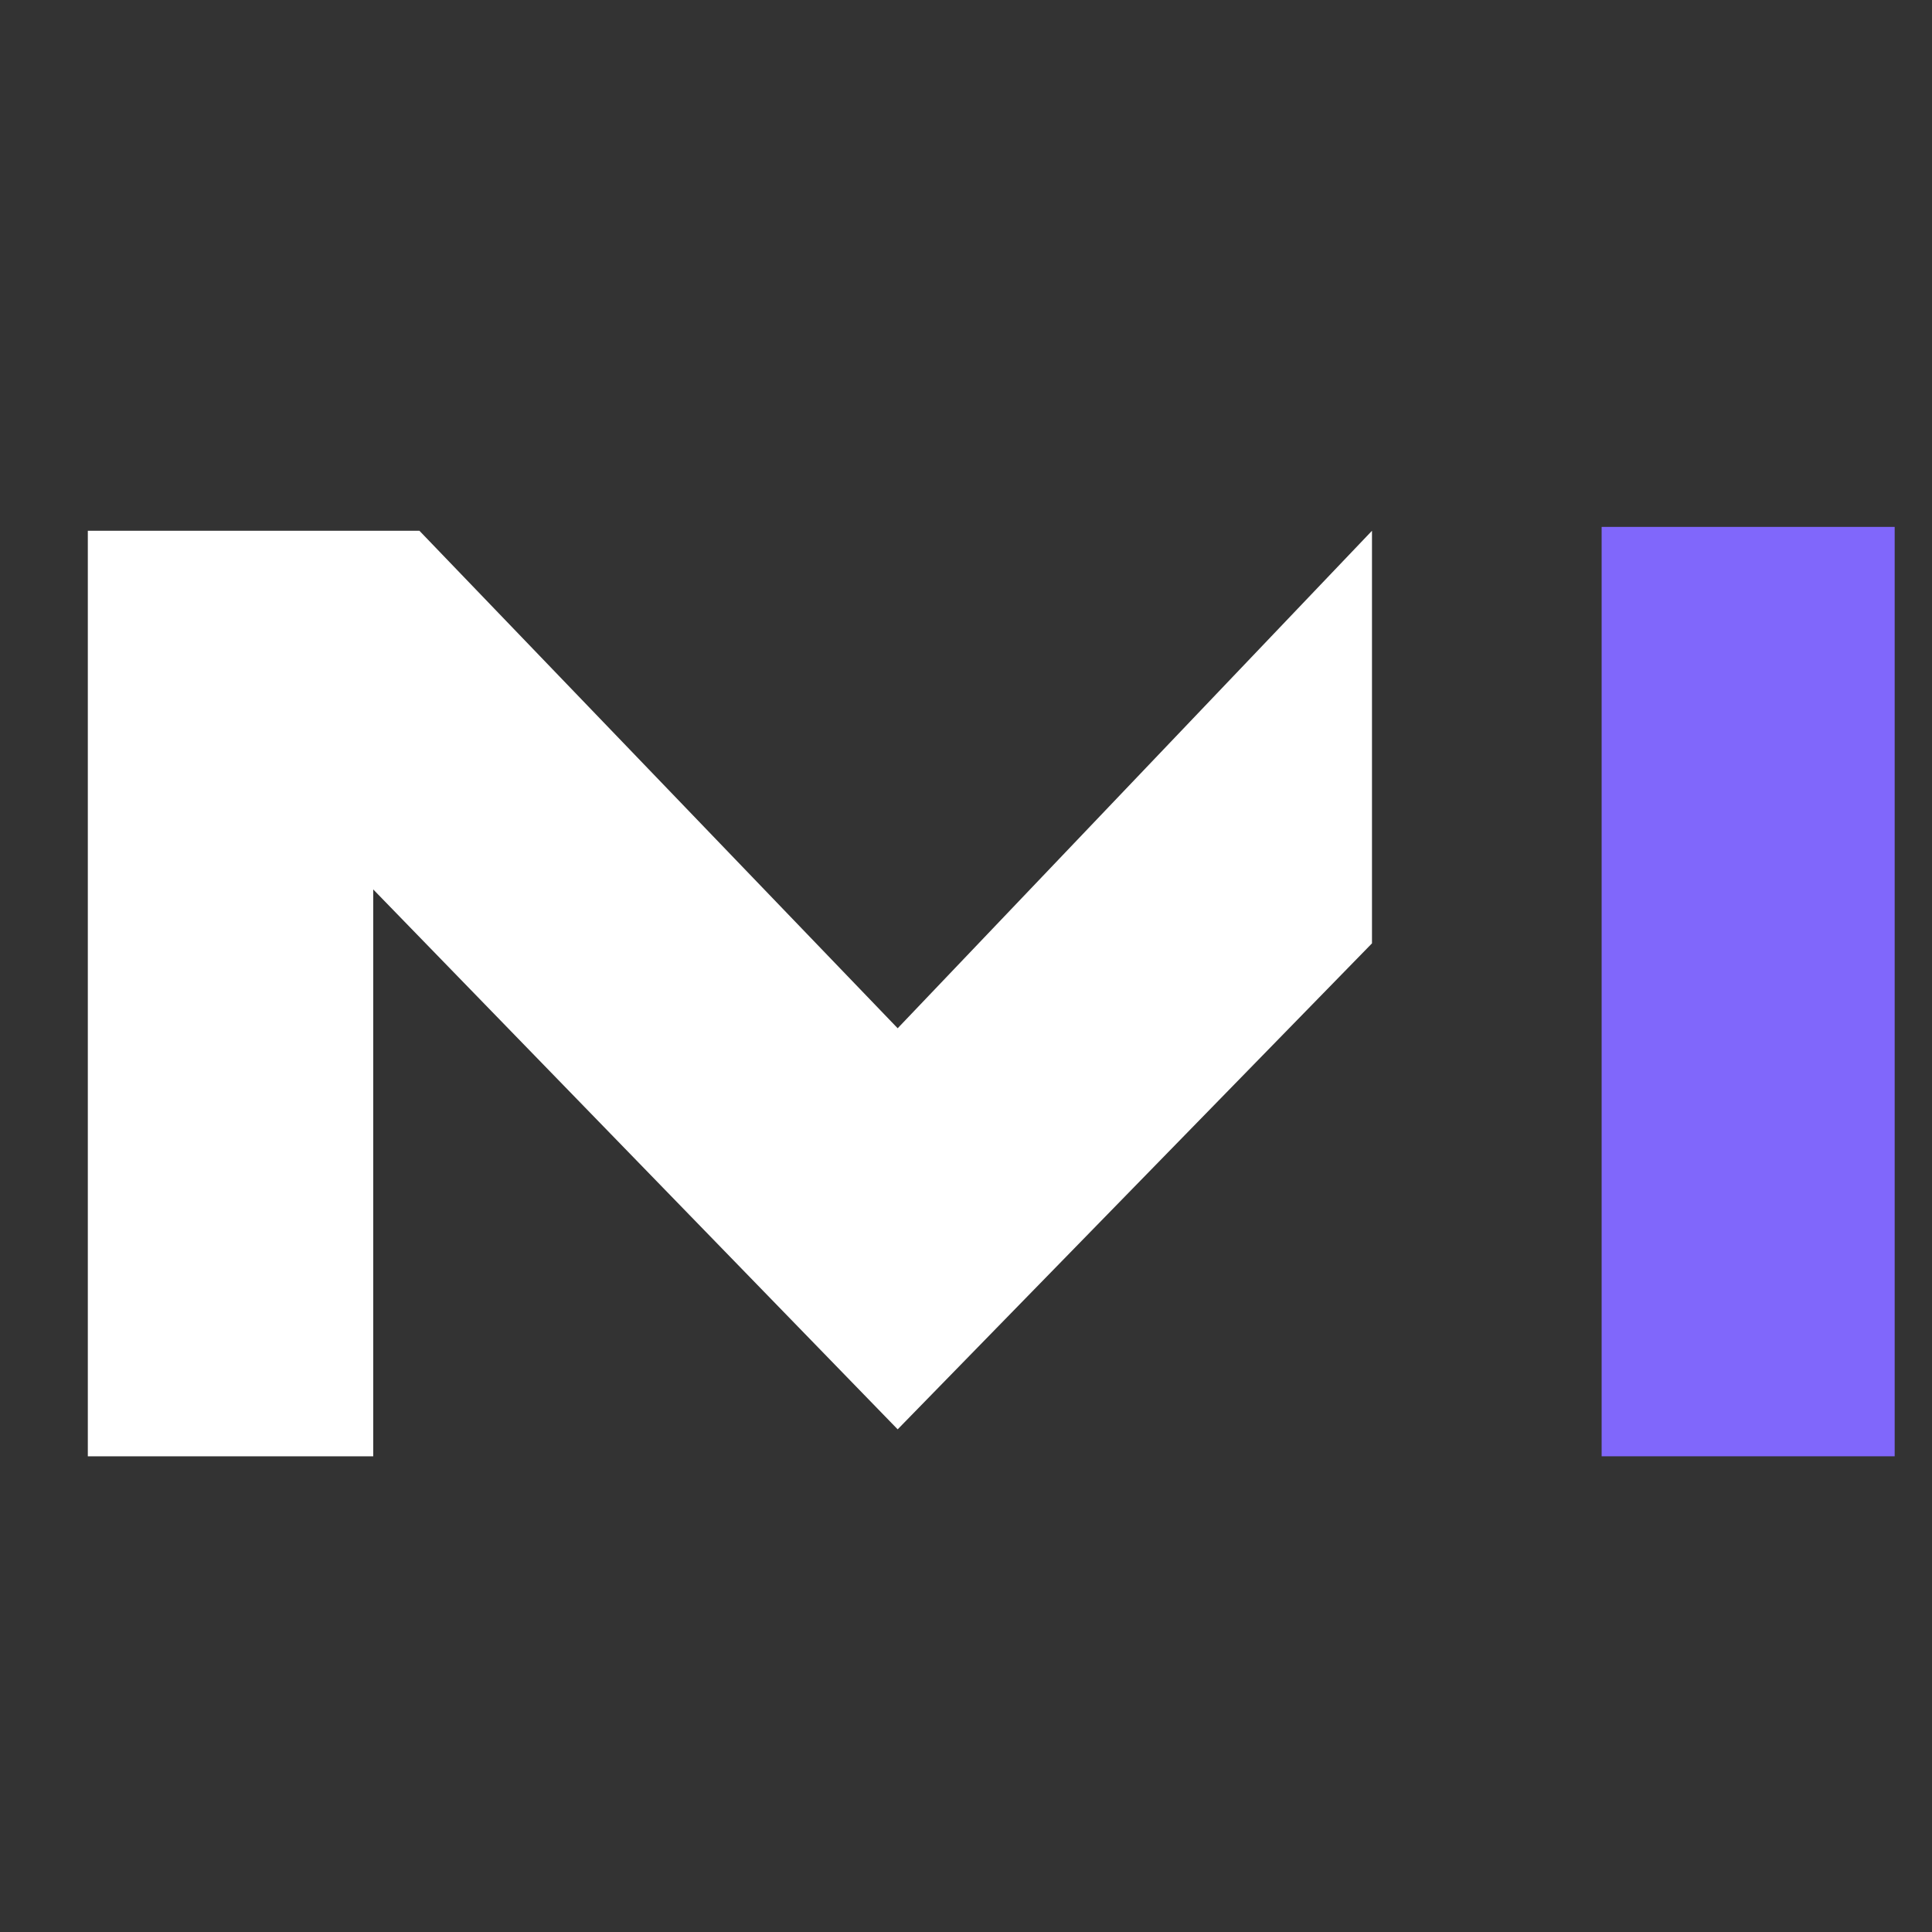
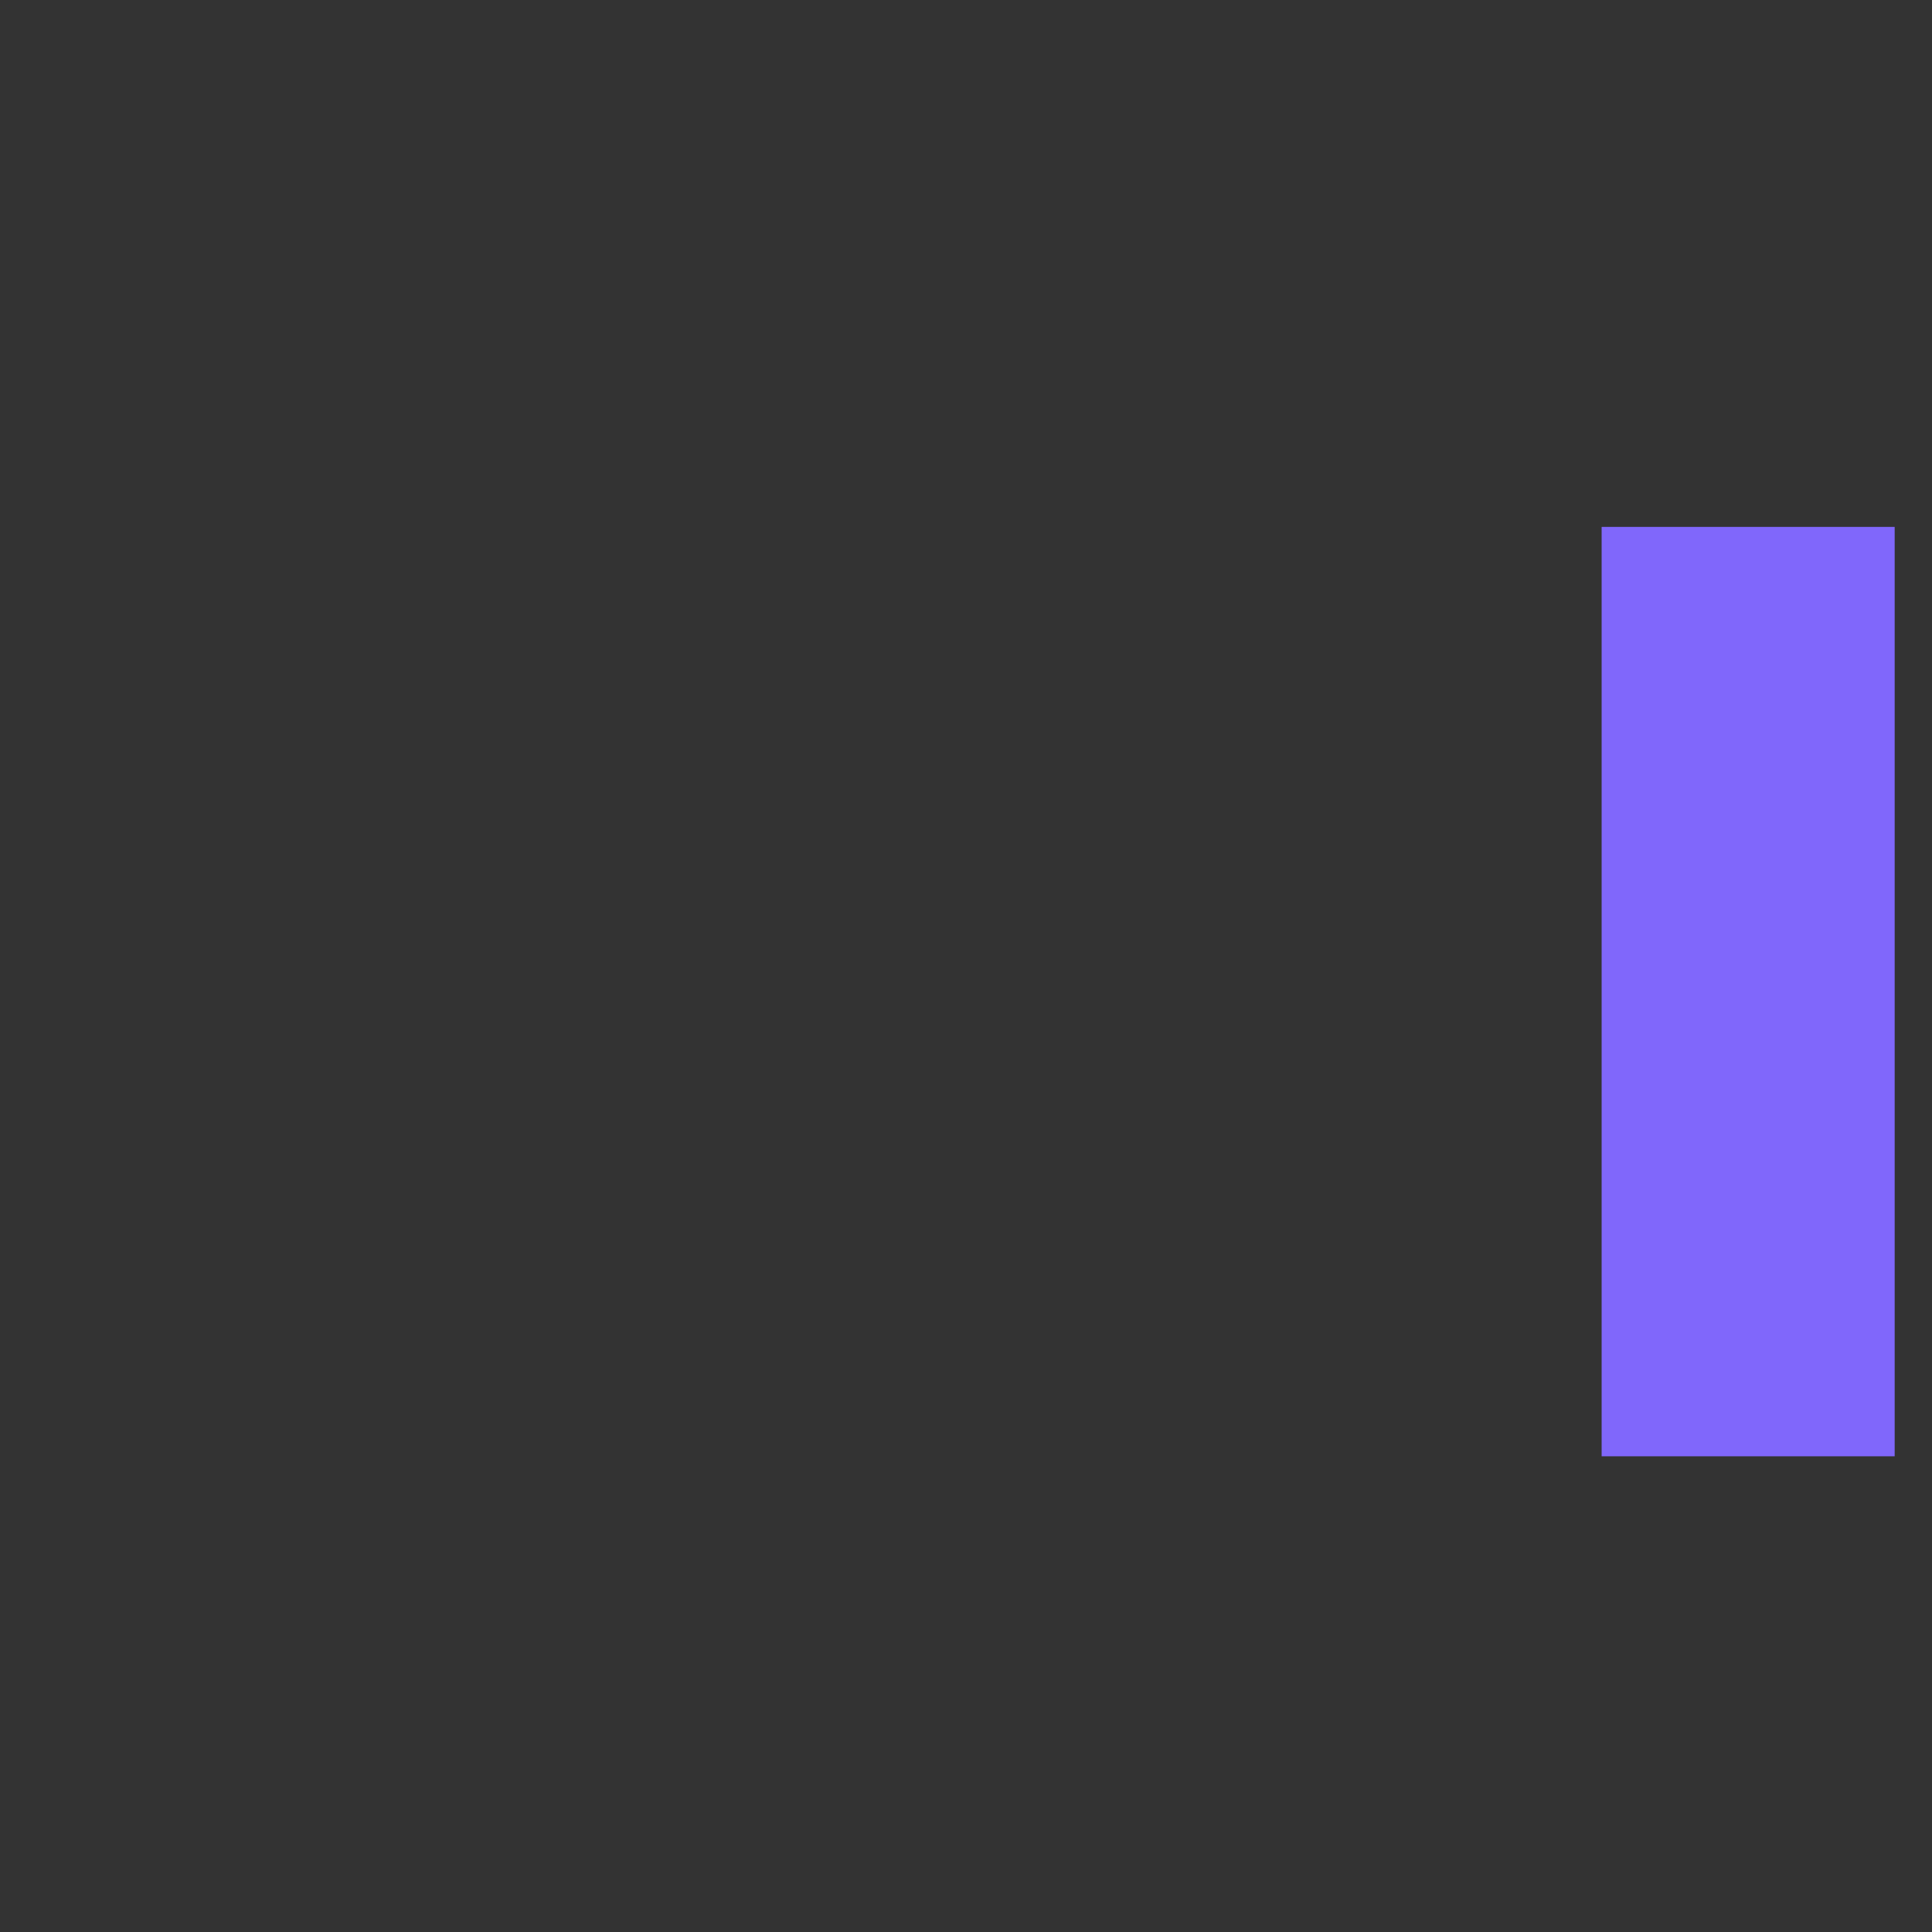
<svg xmlns="http://www.w3.org/2000/svg" width="22" height="22" viewBox="0 0 22 22" fill="none">
  <rect x="0" y="0" width="22" height="22" fill="#333333" stroke="none" />
-   <path d="M1 16.583H4.25V10.128L10.222 16.276L15.623 10.742V6.044L10.222 11.709L4.776 6.044H1V16.583Z" fill="white" />
  <path d="M18.238 16.583V6H19.774H21.575V16.583H18.238Z" fill="#8067FB" />
</svg>